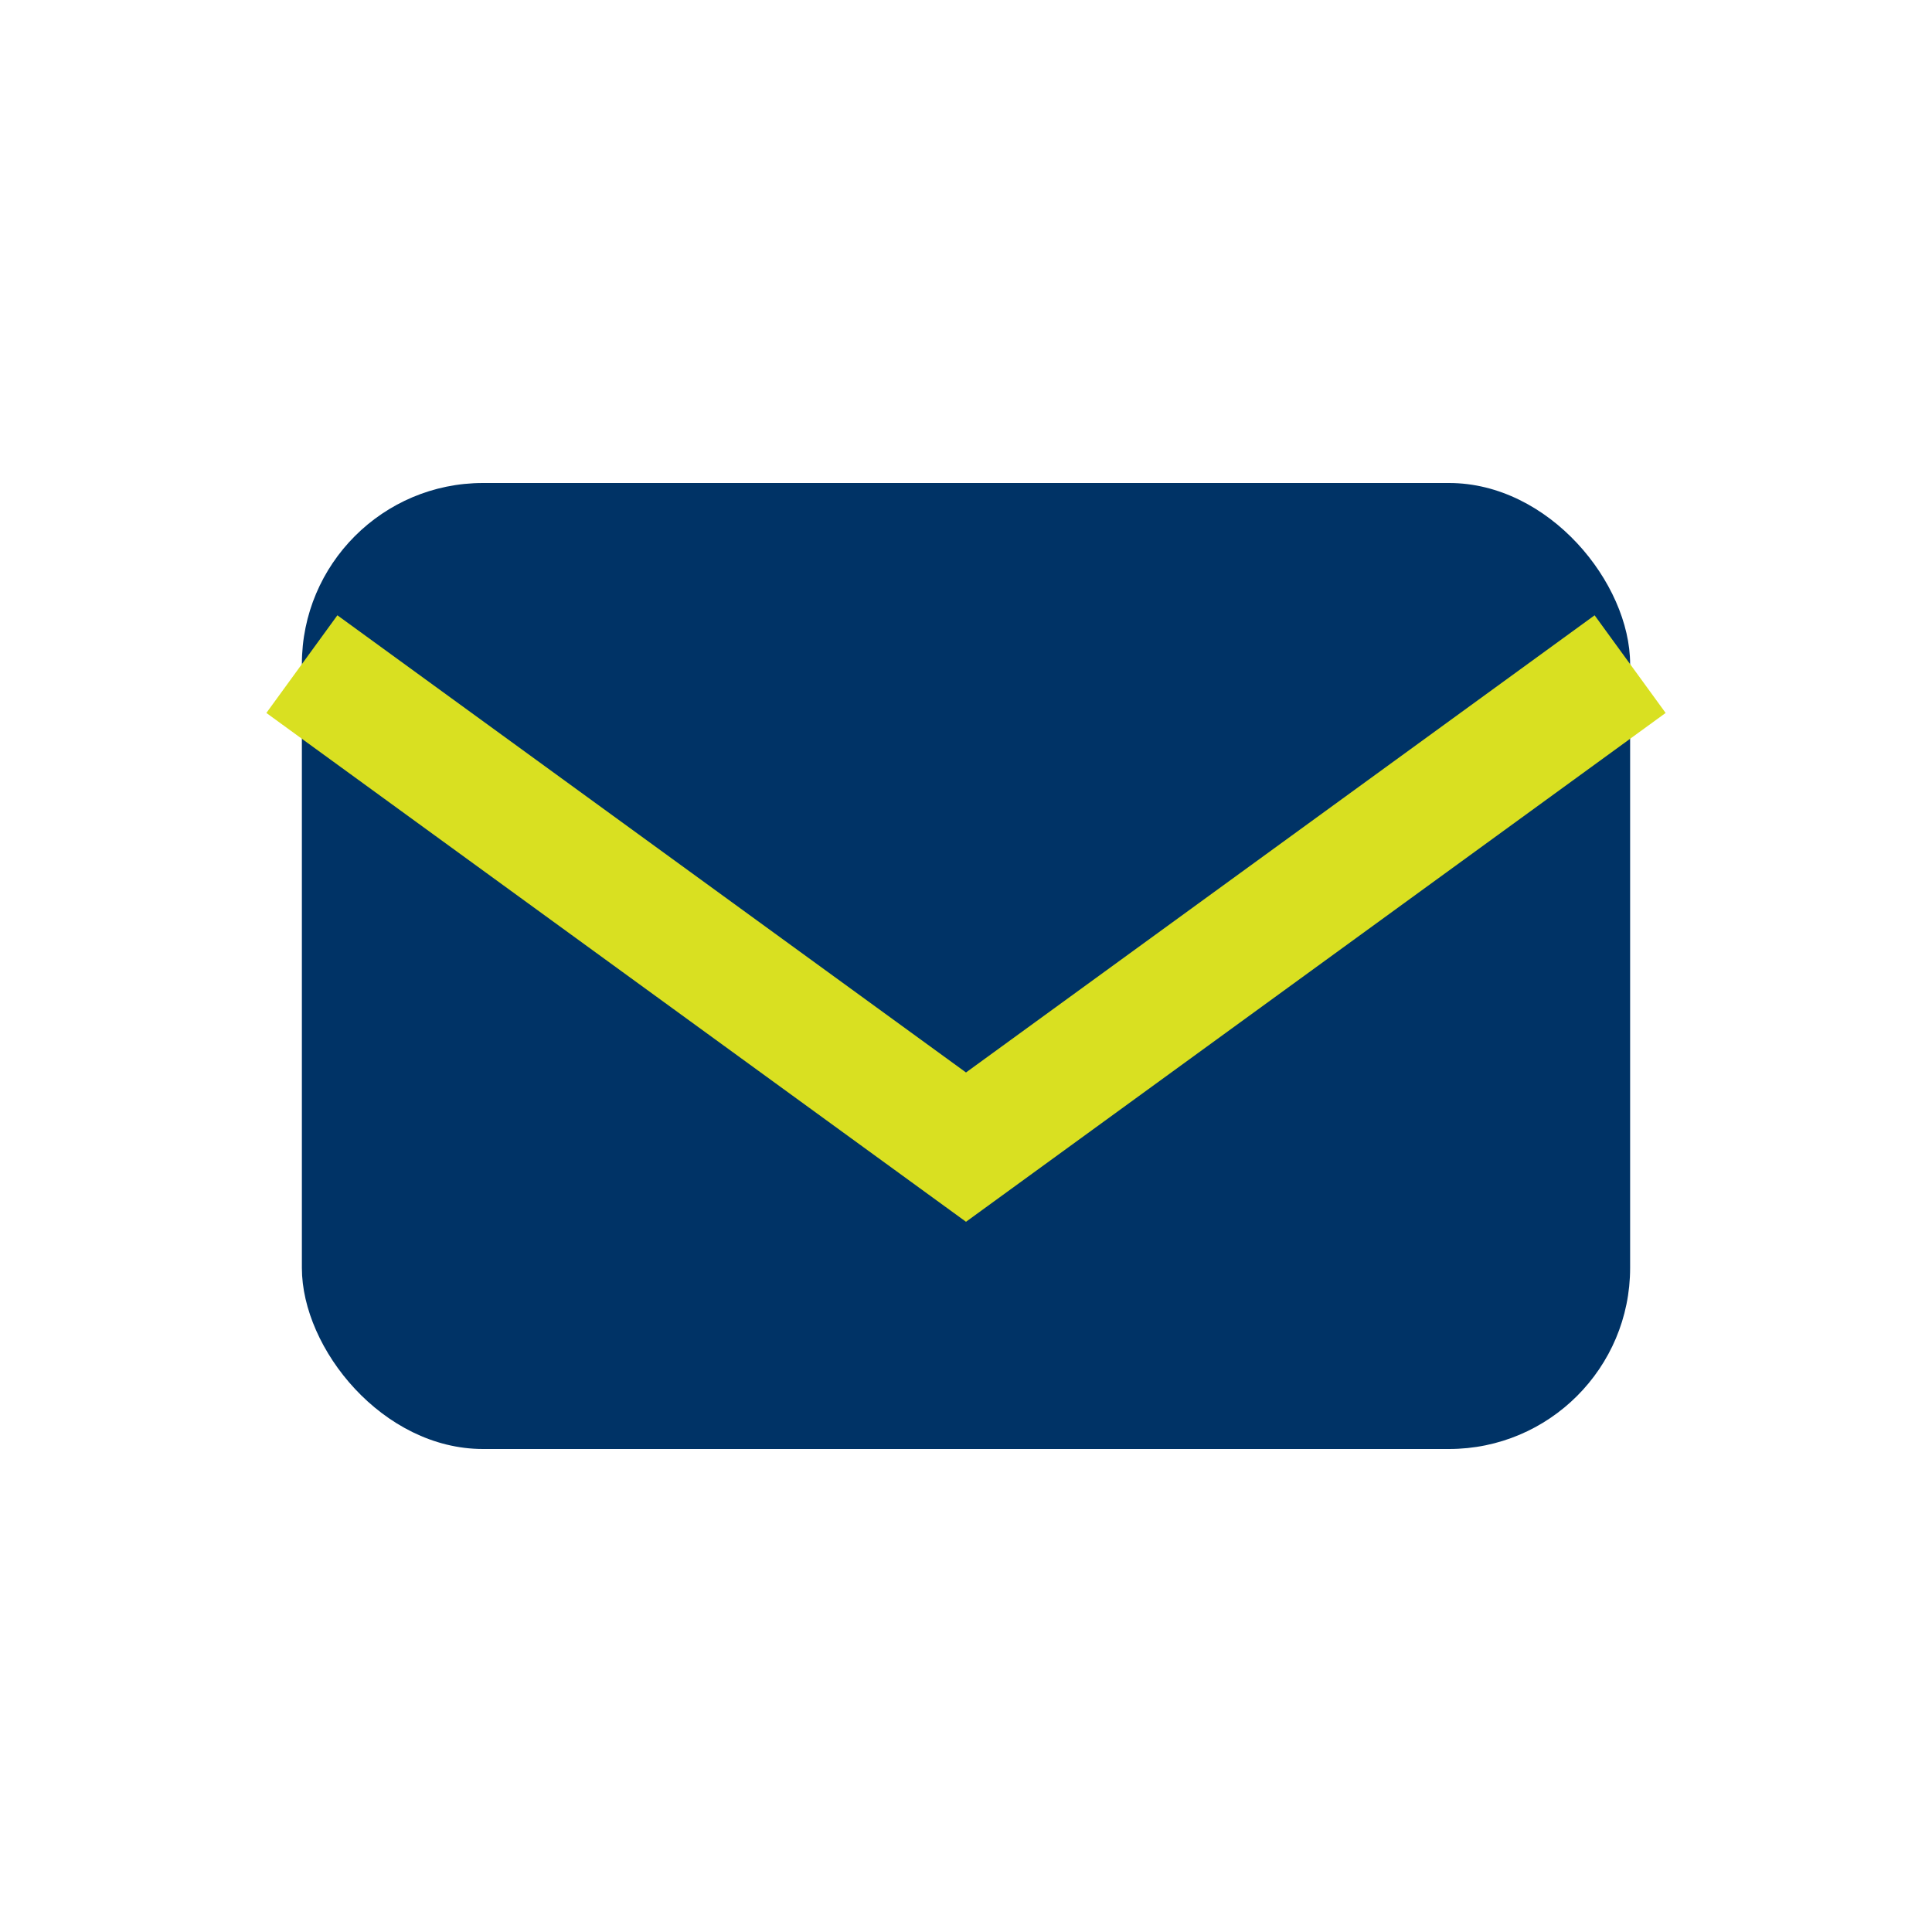
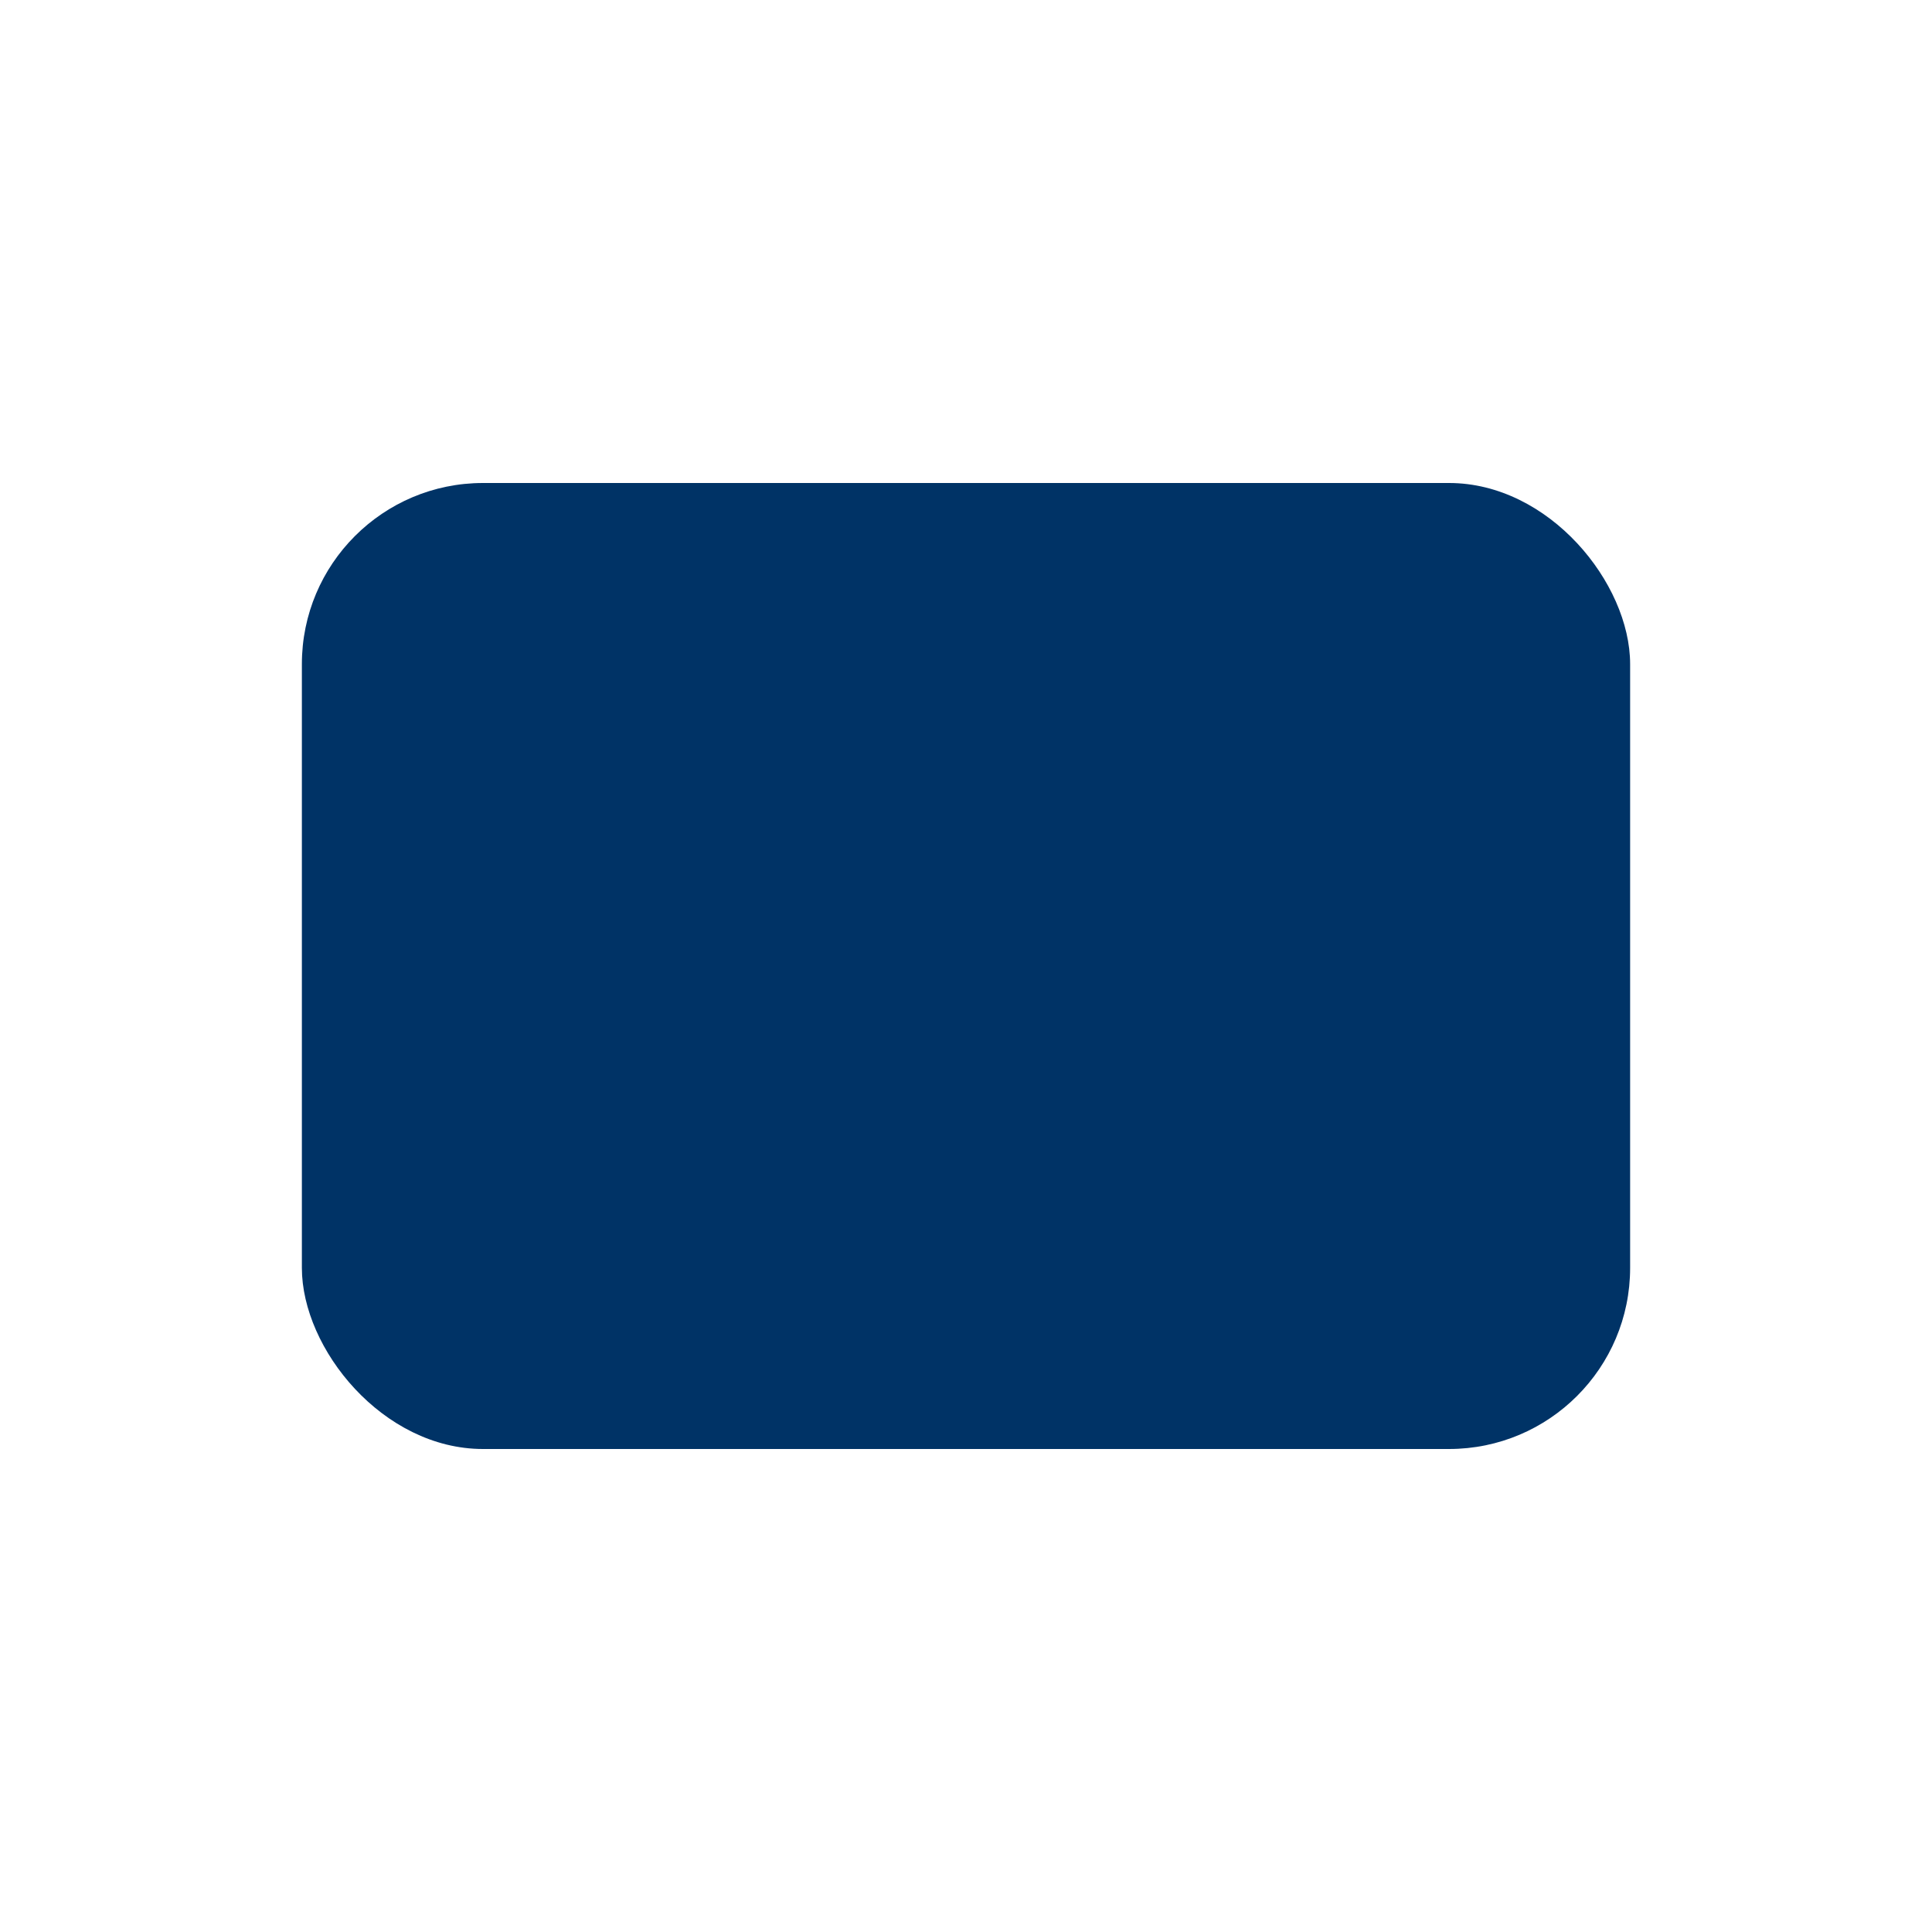
<svg xmlns="http://www.w3.org/2000/svg" viewBox="0 0 32 32" width="32" height="32">
  <rect x="5" y="8" width="22" height="16" rx="3" fill="#003366" />
-   <path d="M5 11l11 8 11-8" fill="none" stroke="#D9E021" stroke-width="2" />
</svg>